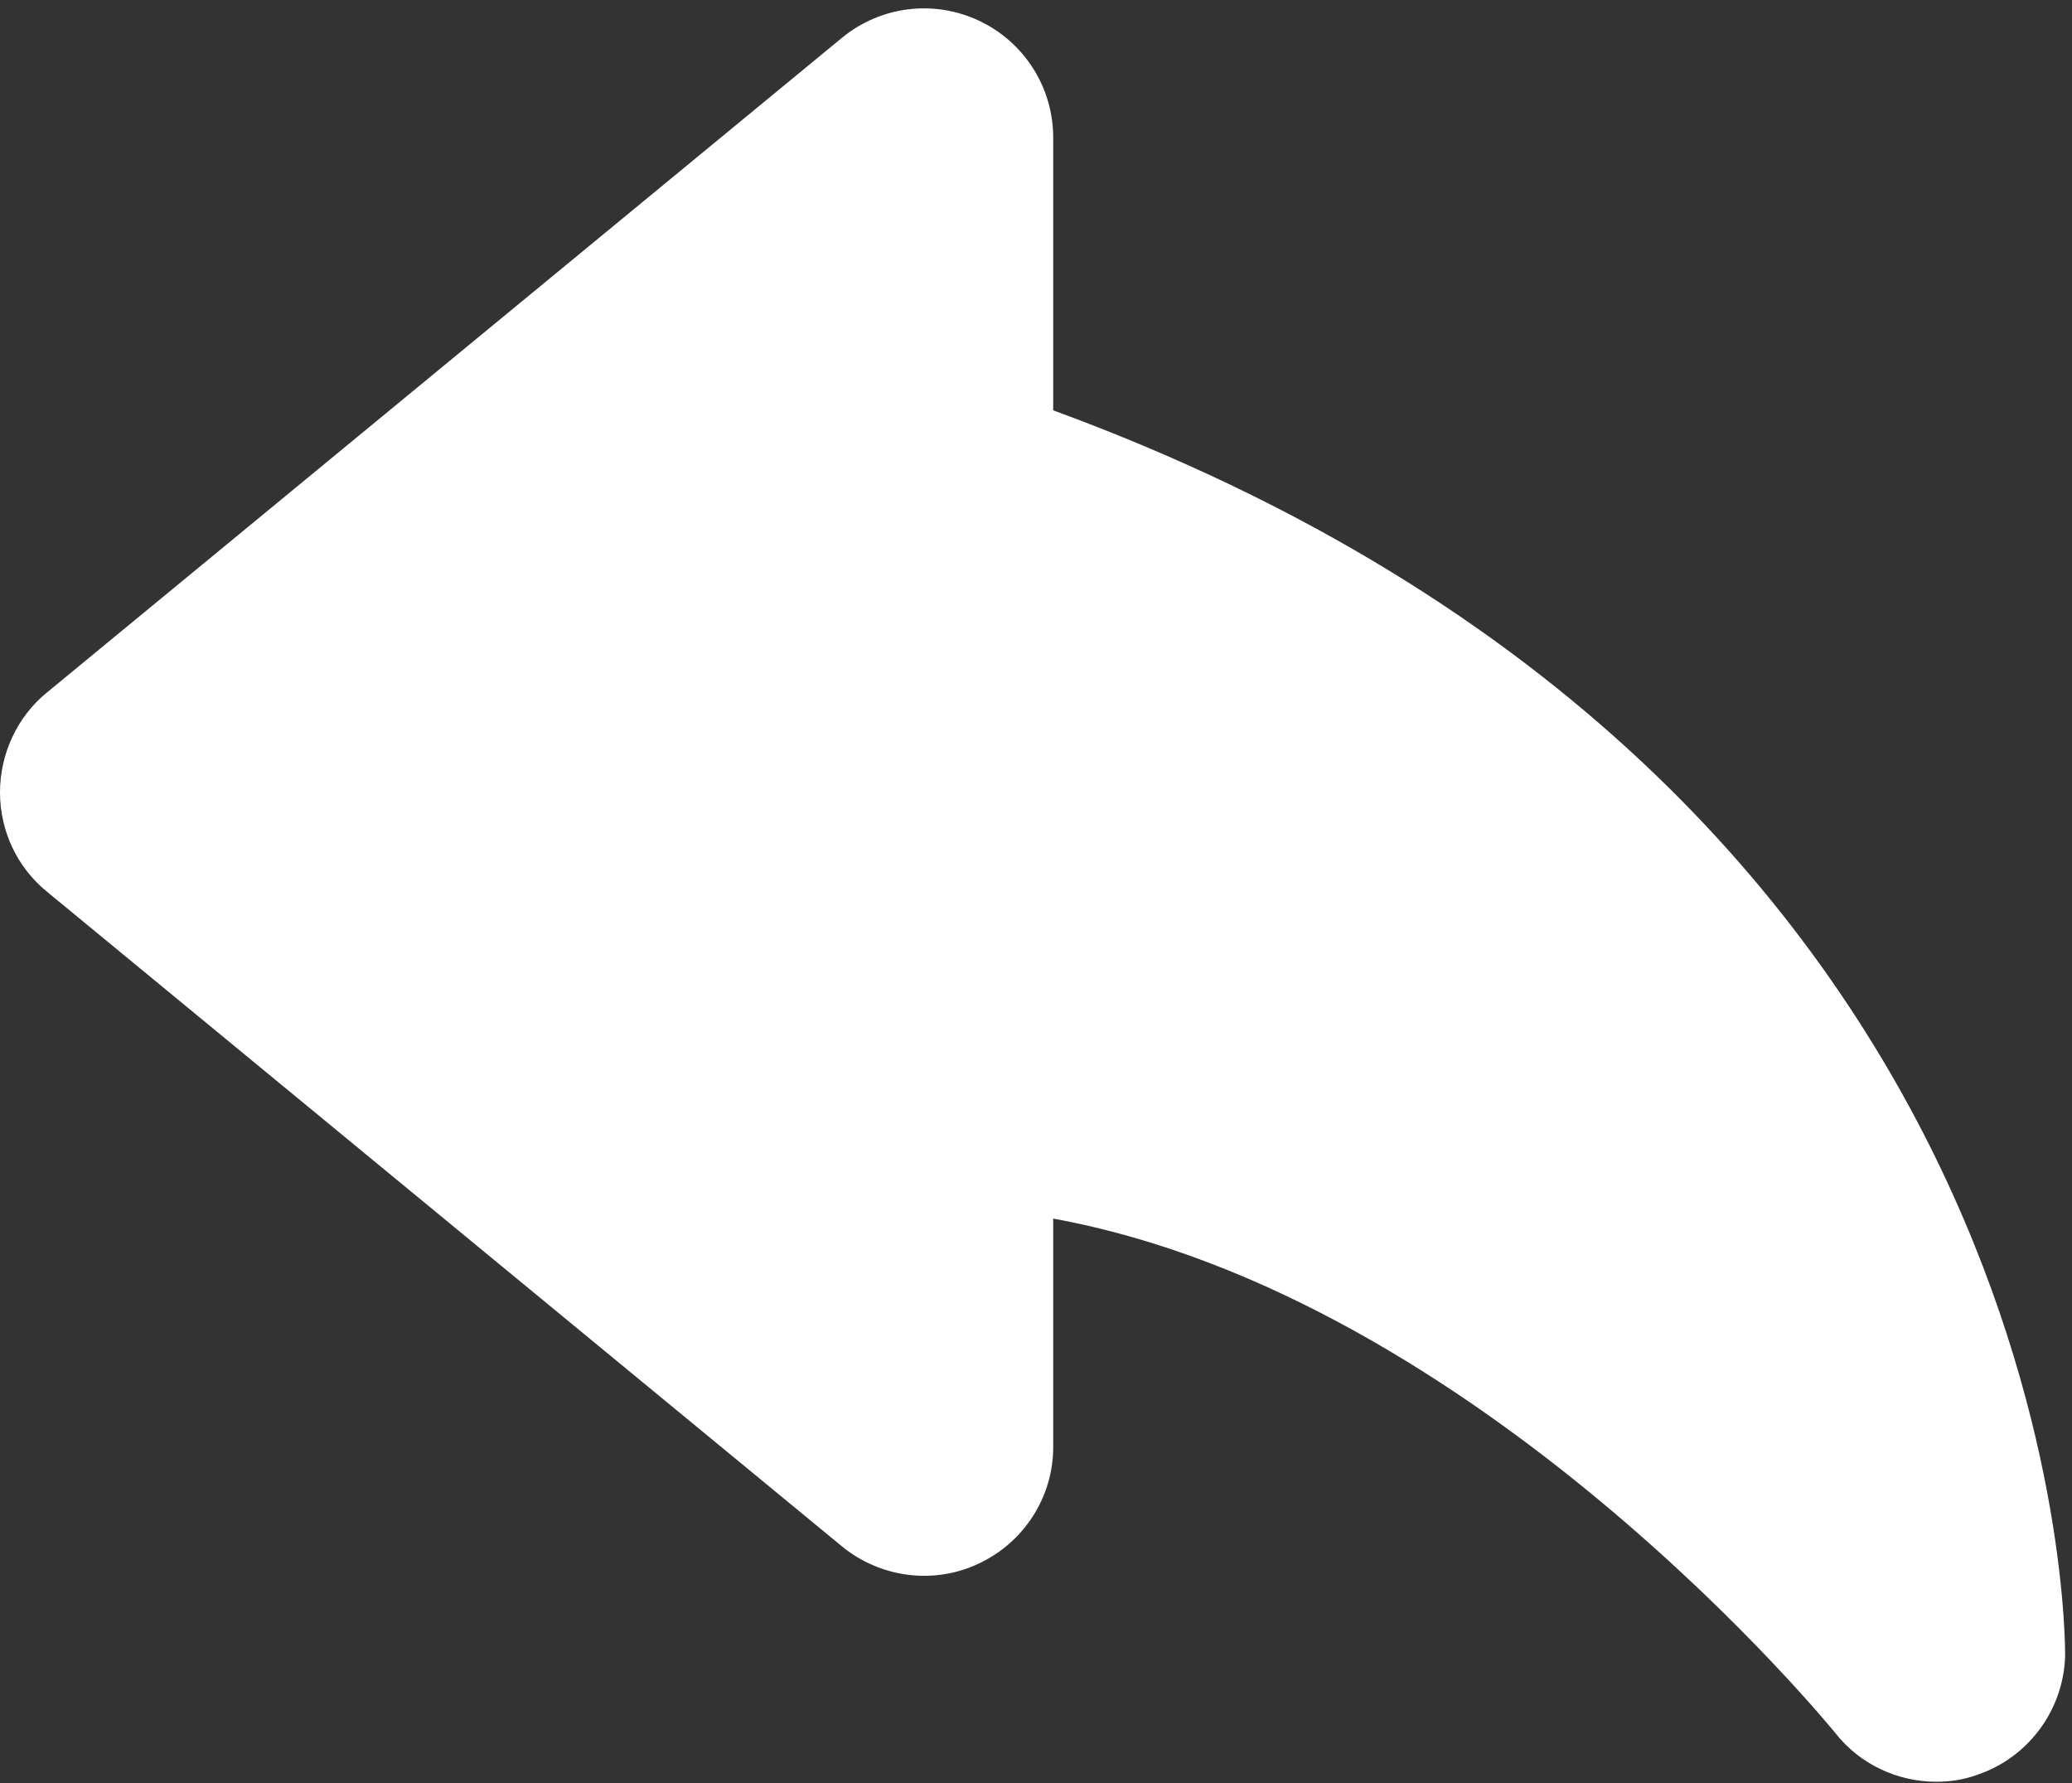
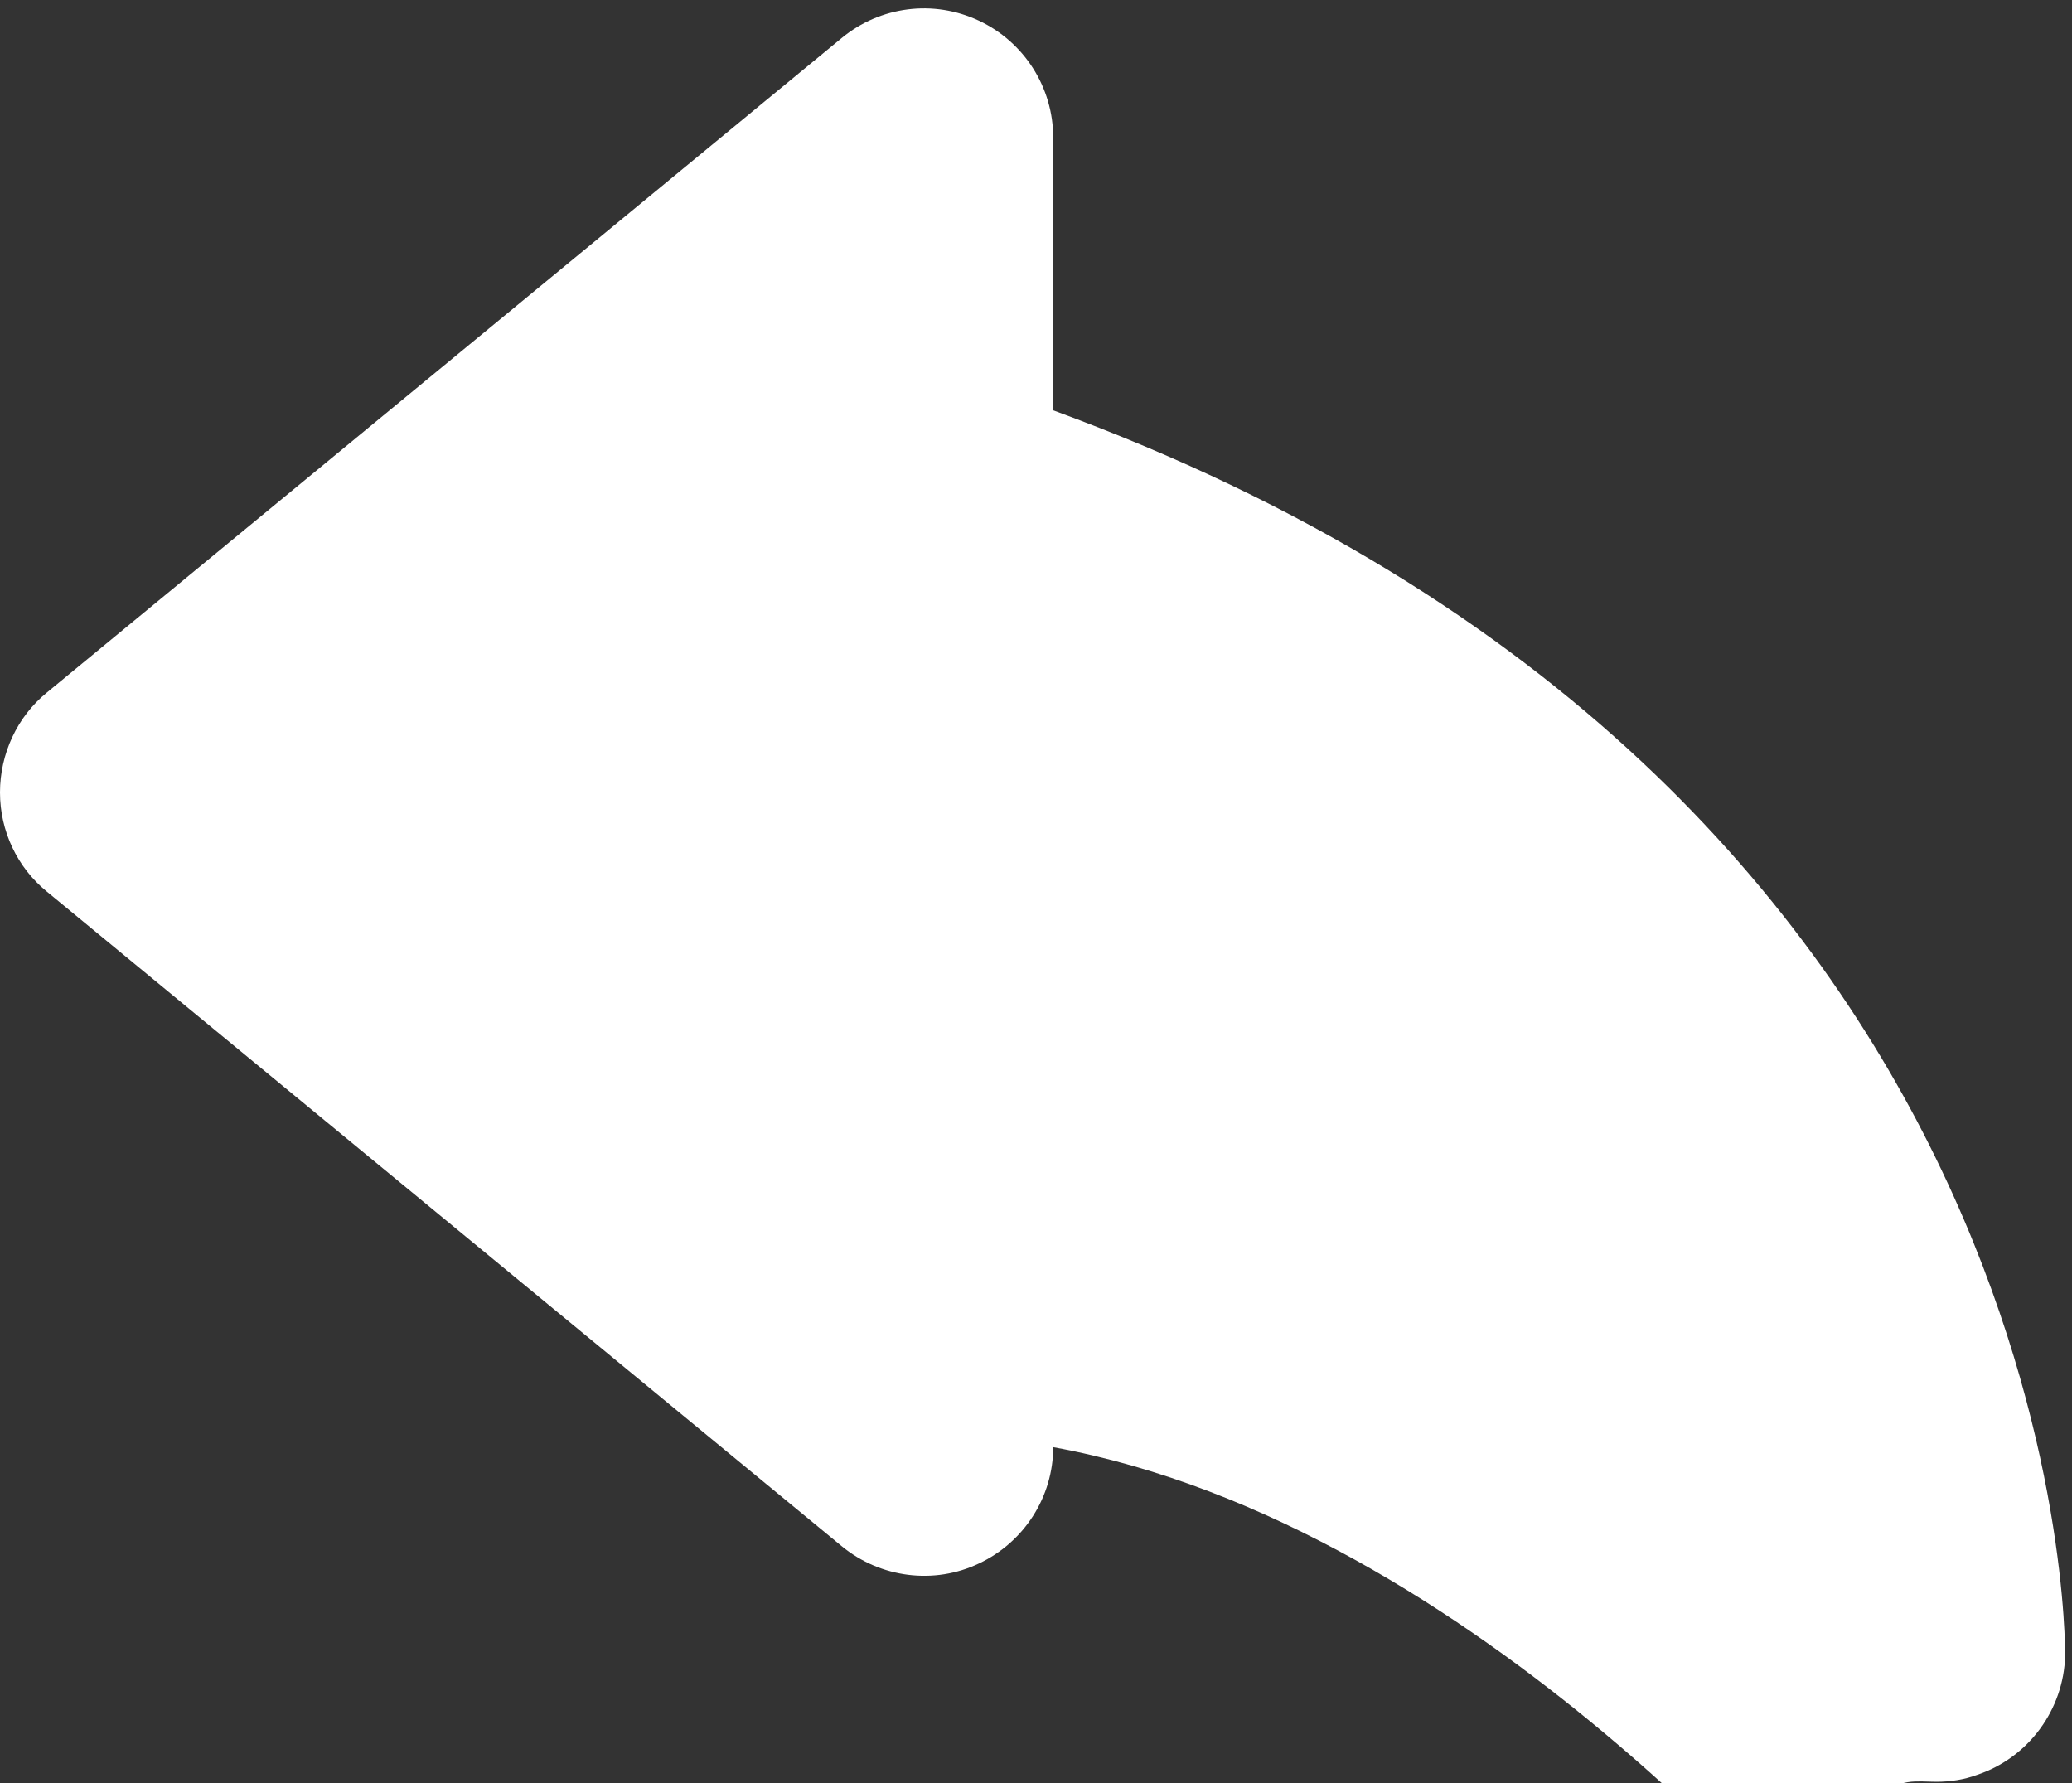
<svg xmlns="http://www.w3.org/2000/svg" fill="#ffffff" height="25.9" preserveAspectRatio="xMidYMid meet" version="1" viewBox="1.0 3.0 30.1 25.9" width="30.1" zoomAndPan="magnify">
  <rect x="1.0" y="3.0" width="30.1" height="25.9" fill="#333333" stroke="none" />
  <g id="change1_1">
-     <path d="M16.3,8.96V5c0-0.73-0.42-1.39-1.08-1.7c-0.66-0.31-1.43-0.21-1.99,0.25L1.68,13.06 C1.25,13.41,1,13.95,1,14.51s0.25,1.09,0.68,1.44l11.55,9.51c0.56,0.46,1.34,0.56,1.99,0.25 c0.66-0.31,1.08-0.97,1.08-1.69v-3.32c6.2,1.13,11.31,7.41,11.36,7.47 C28.02,28.63,28.57,28.88,29.13,28.88c0.2,0,0.4-0.03,0.59-0.1c0.75-0.25,1.26-0.95,1.28-1.73 C31,26.92,31.11,14.39,16.3,8.96z" fill="inherit" />
+     <path d="M16.3,8.96V5c0-0.73-0.42-1.39-1.08-1.7c-0.66-0.31-1.43-0.21-1.99,0.25L1.68,13.06 C1.25,13.41,1,13.95,1,14.51s0.25,1.09,0.68,1.44l11.55,9.51c0.56,0.46,1.34,0.56,1.99,0.25 c0.66-0.31,1.08-0.97,1.08-1.69c6.2,1.13,11.31,7.41,11.36,7.47 C28.02,28.63,28.57,28.88,29.13,28.88c0.2,0,0.4-0.03,0.59-0.1c0.75-0.25,1.26-0.95,1.28-1.73 C31,26.92,31.11,14.39,16.3,8.96z" fill="inherit" />
  </g>
</svg>